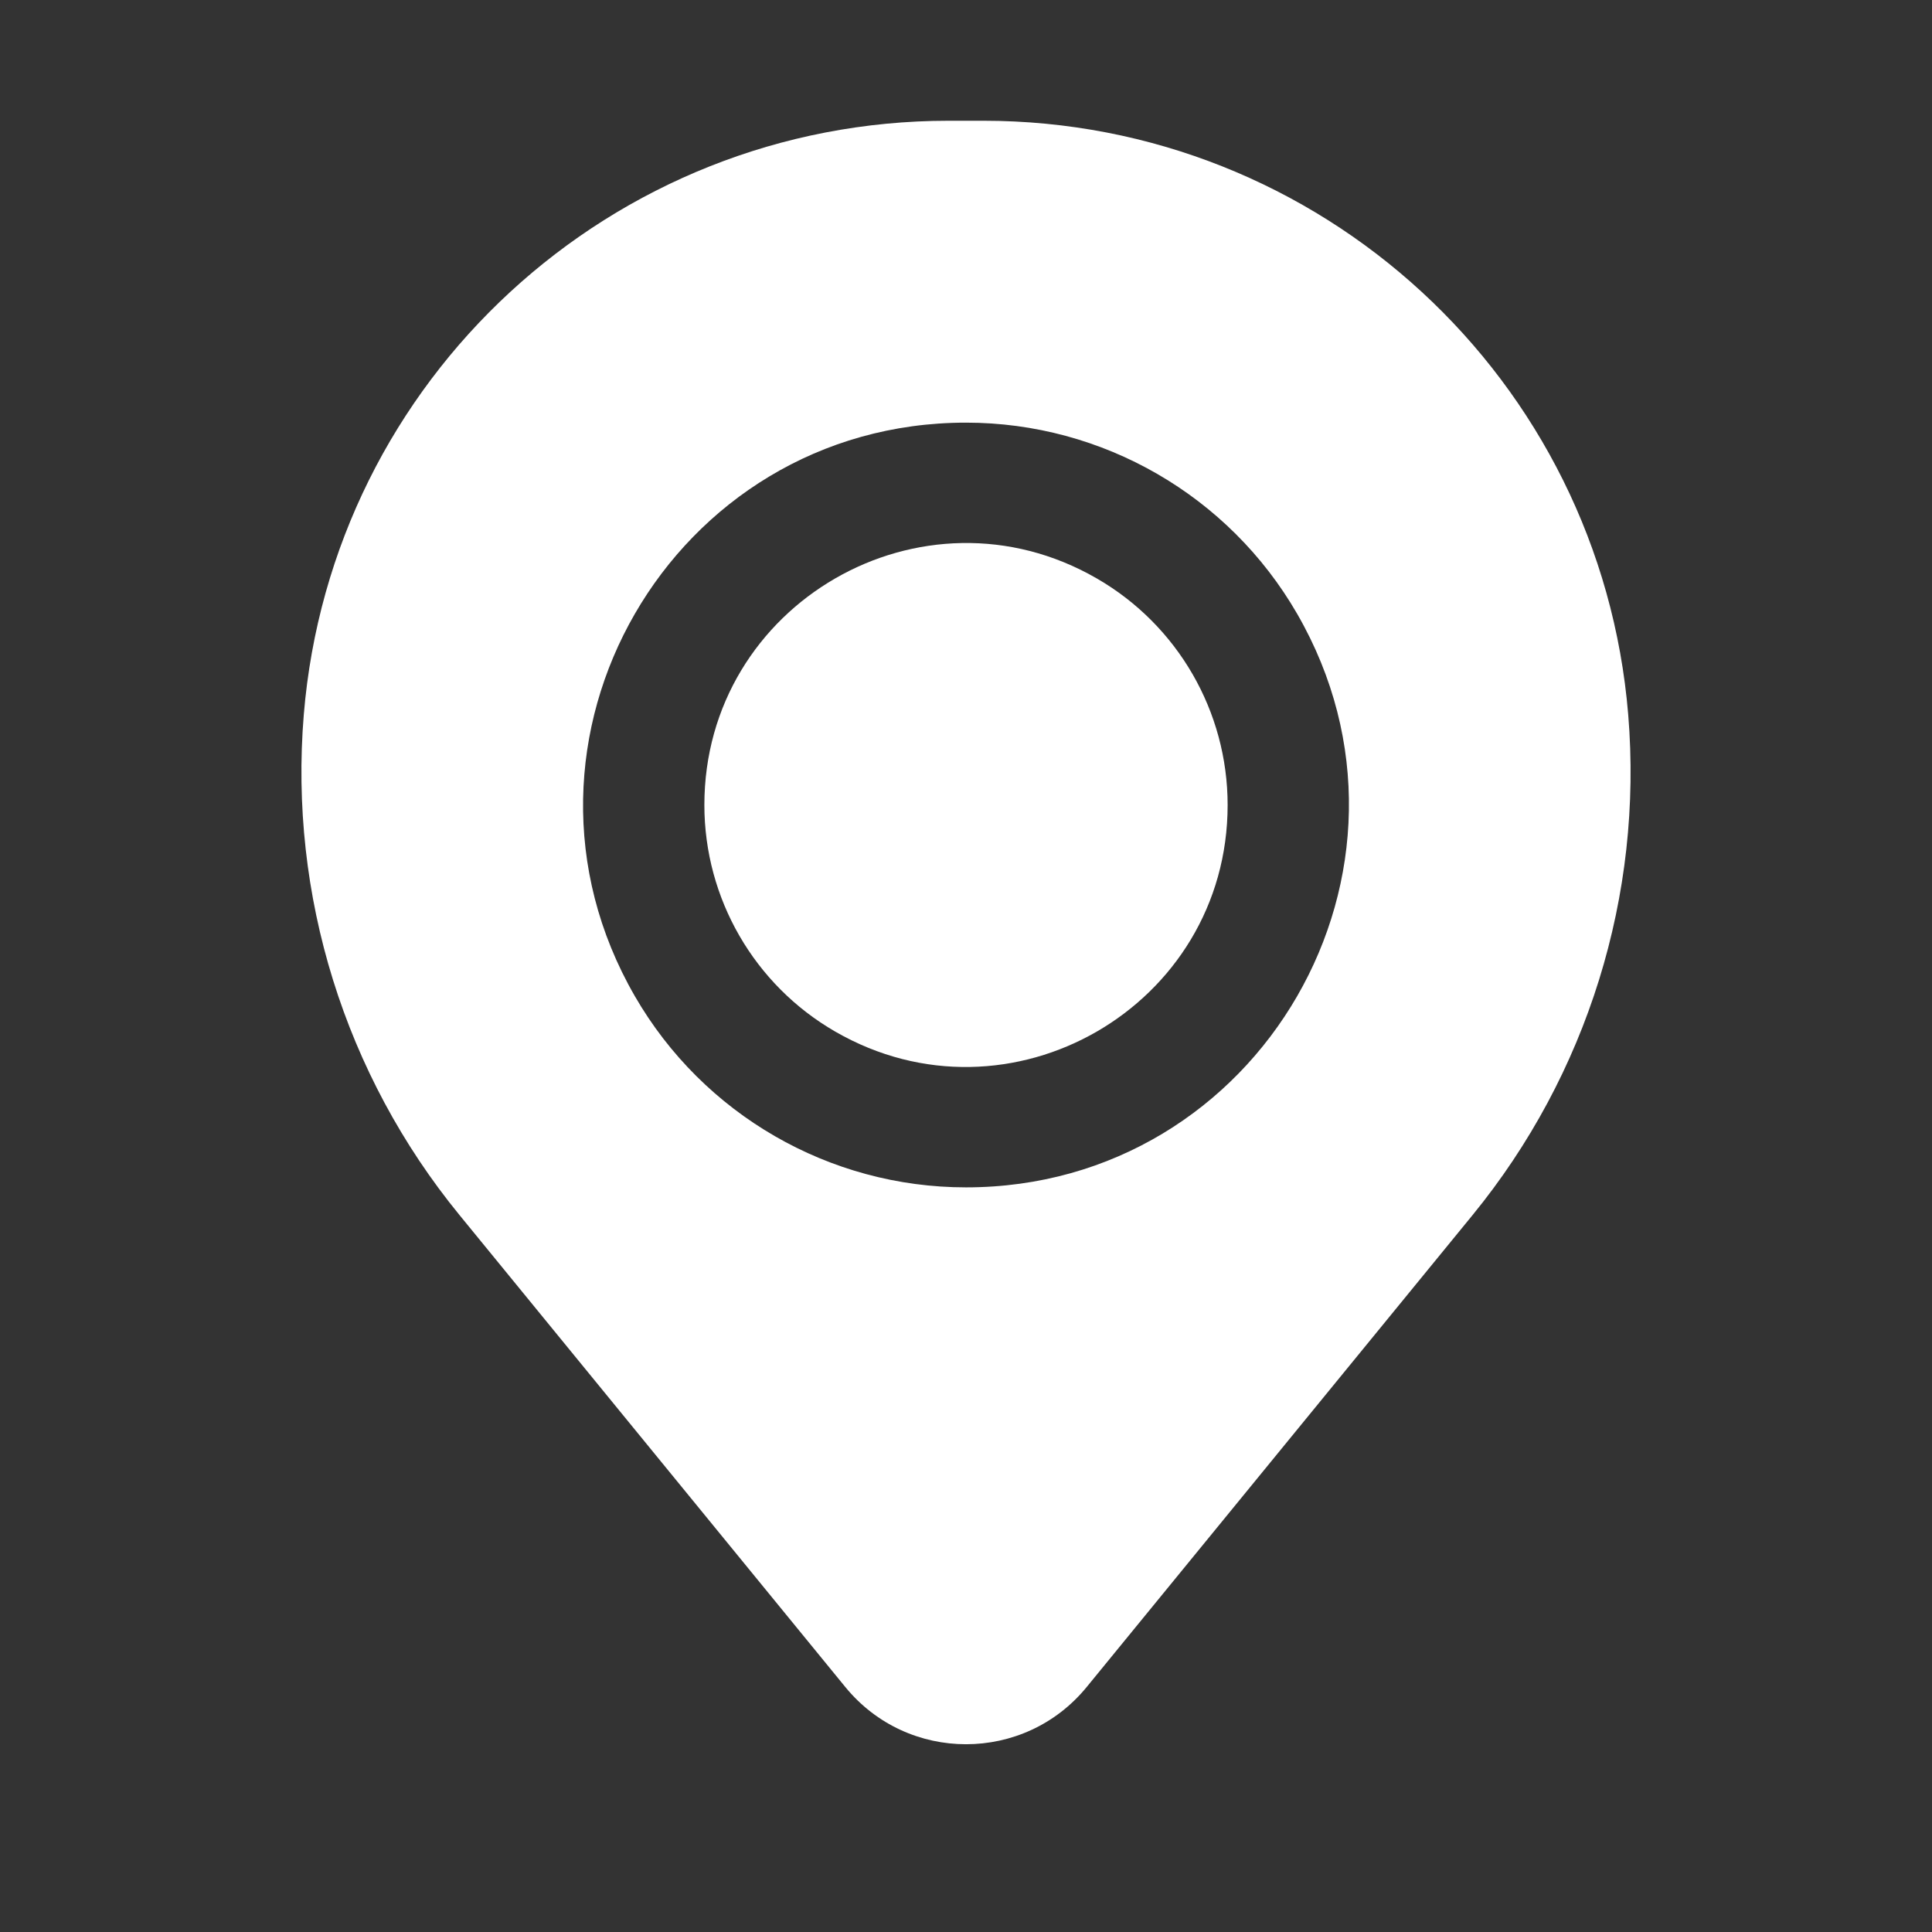
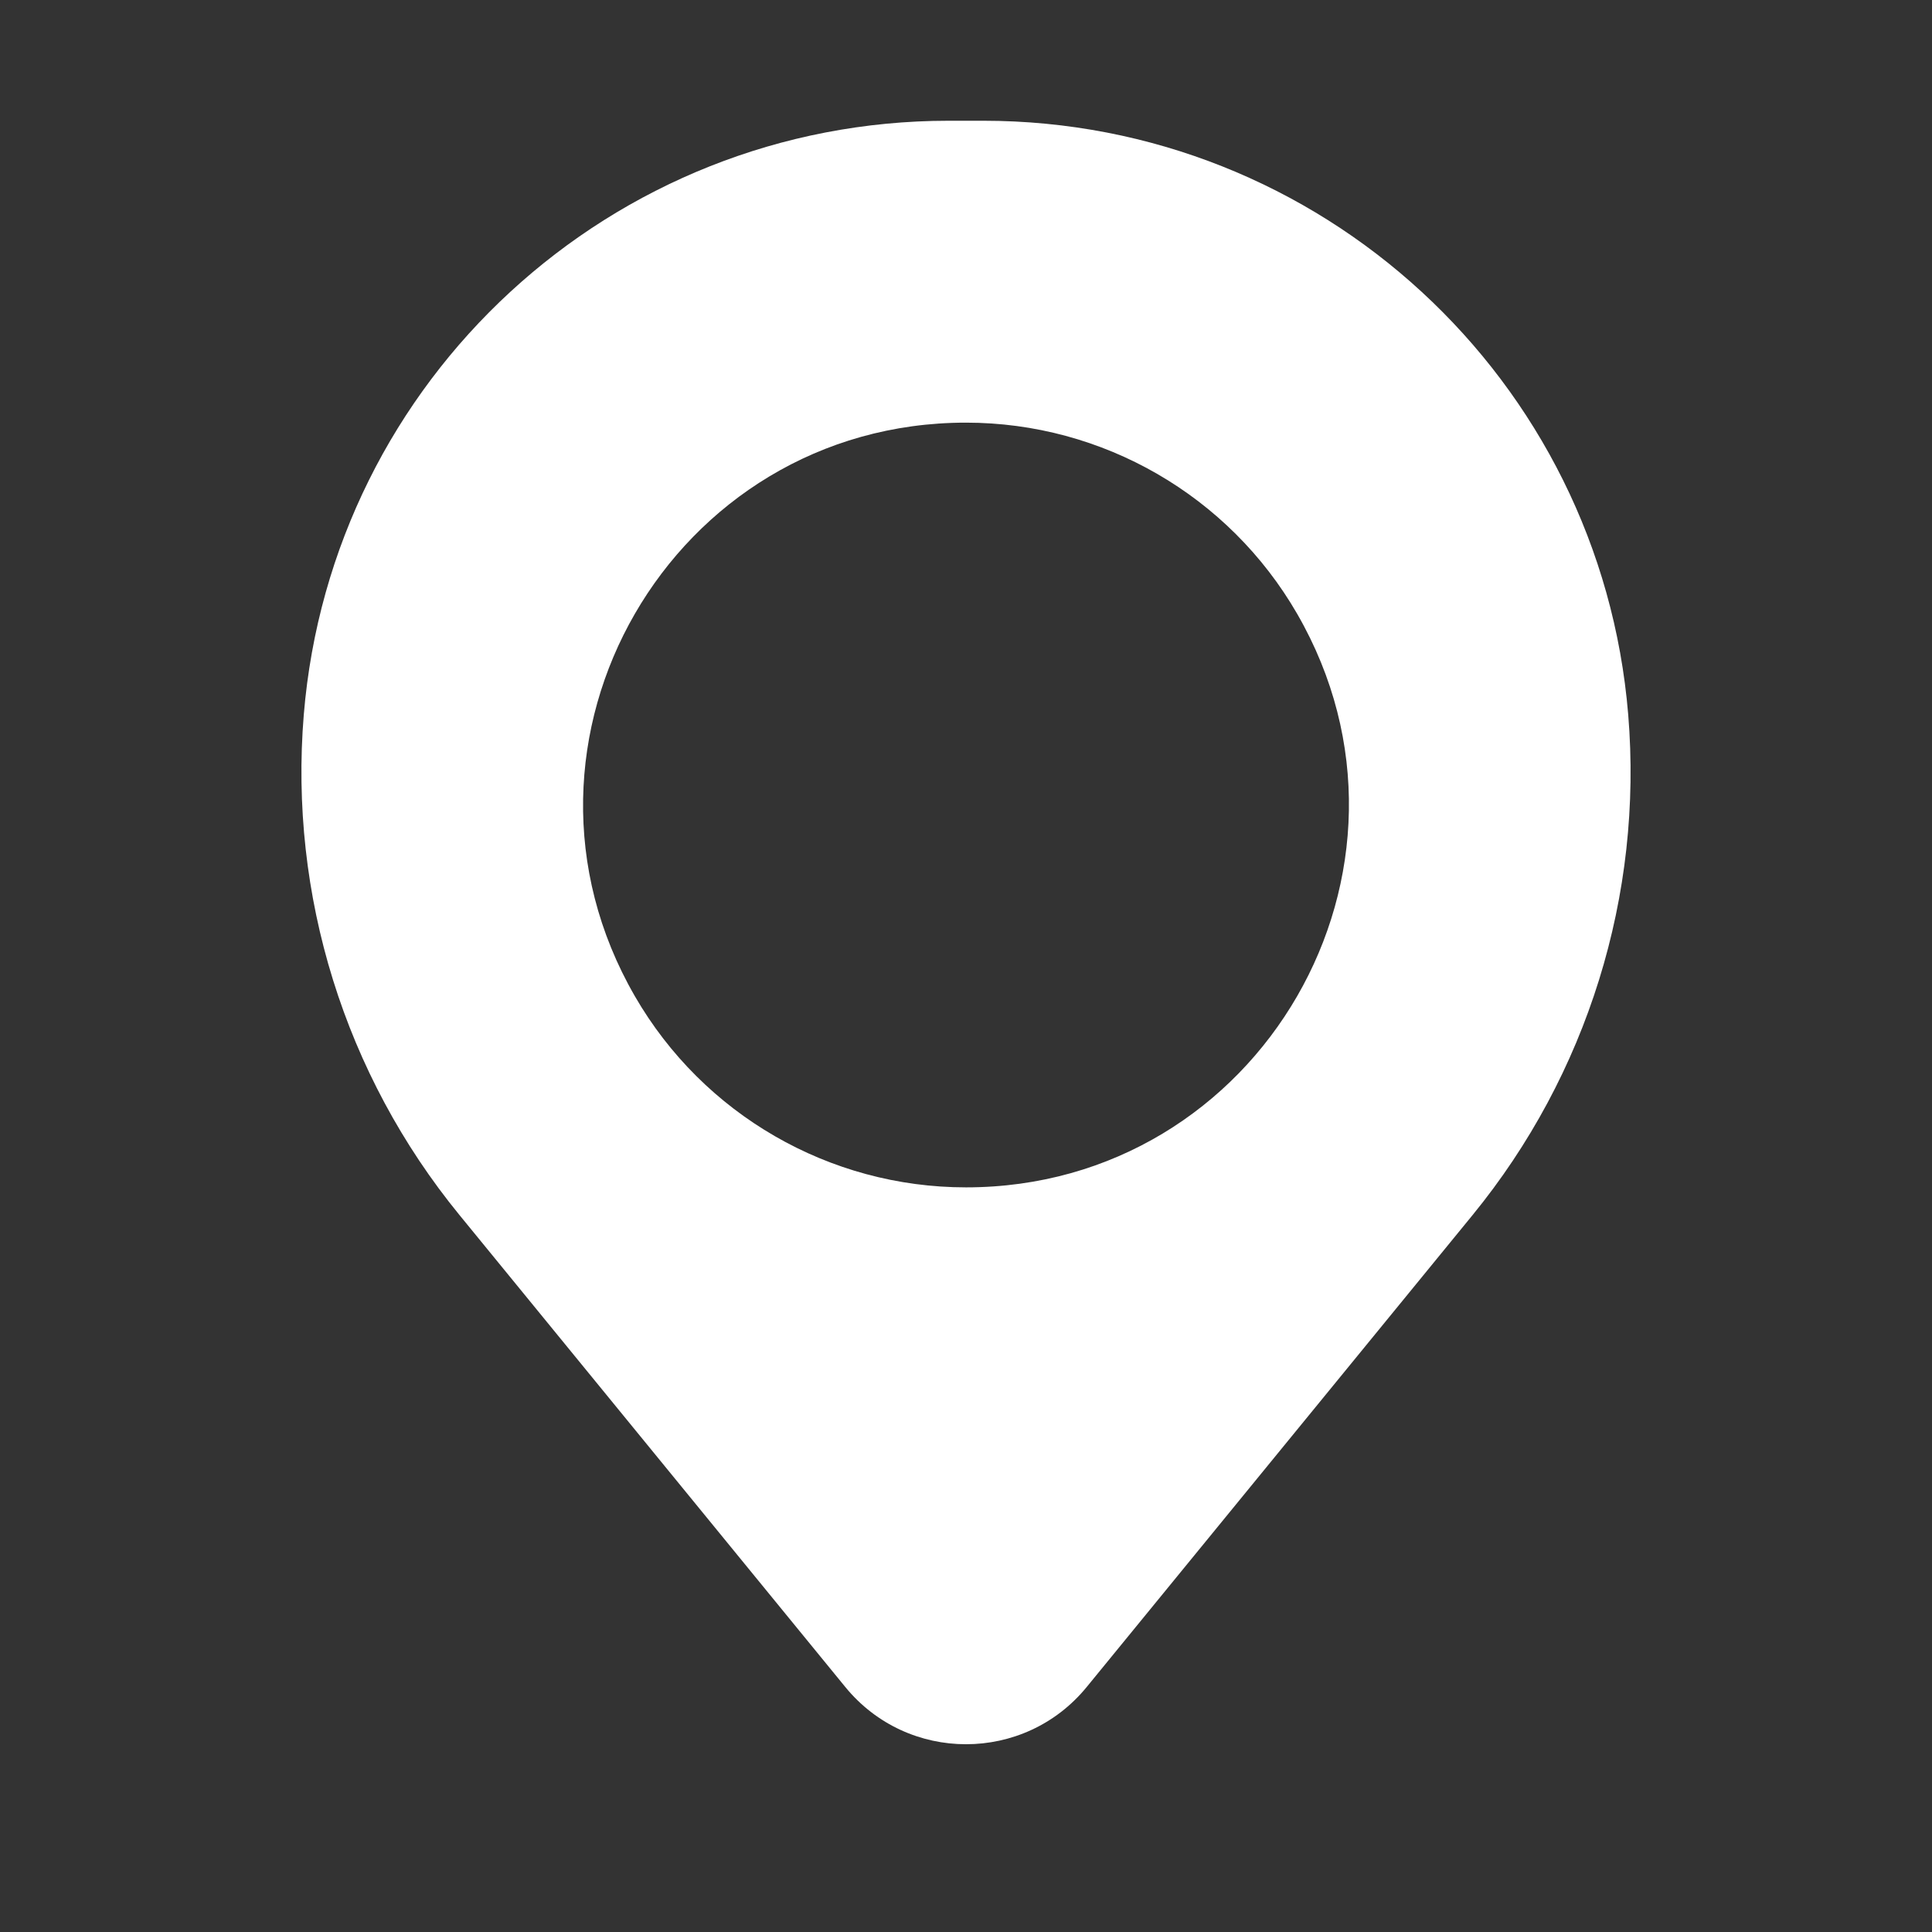
<svg xmlns="http://www.w3.org/2000/svg" viewBox="0 0 50.00 50.00" data-guides="{&quot;vertical&quot;:[],&quot;horizontal&quot;:[]}">
  <rect x="0" y="0" width="50.00" height="50.00" fill="#333333" stroke="none" />
-   <path fill="#ffffff" stroke="none" fill-opacity="1" stroke-width="1" stroke-opacity="1" id="tSvg8aa525a7ad" title="Path 4" d="M18.229 20.833C18.229 15.621 23.872 12.364 28.385 14.97C30.48 16.179 31.771 18.414 31.771 20.833C31.771 26.046 26.128 29.303 21.615 26.697C19.52 25.488 18.229 23.252 18.229 20.833Z" />
  <path fill="#ffffff" stroke="none" fill-opacity="1" stroke-width="1" stroke-opacity="1" clip-rule="evenodd" fill-rule="evenodd" id="tSvg12fa97da895" title="Path 5" d="M7.862 18.494C8.579 9.809 15.836 3.126 24.55 3.125C24.85 3.125 25.15 3.125 25.45 3.125C34.164 3.126 41.421 9.809 42.138 18.494C42.524 23.17 41.08 27.813 38.11 31.446C34.782 35.517 31.453 39.587 28.125 43.658C26.51 45.635 23.49 45.635 21.875 43.658C18.547 39.587 15.219 35.517 11.892 31.446C8.921 27.813 7.477 23.17 7.862 18.494ZM25 10.938C17.382 10.938 12.621 19.184 16.43 25.781C18.198 28.843 21.465 30.729 25 30.729C32.618 30.729 37.379 22.483 33.57 15.885C31.802 12.824 28.535 10.938 25 10.938Z" />
  <defs />
</svg>